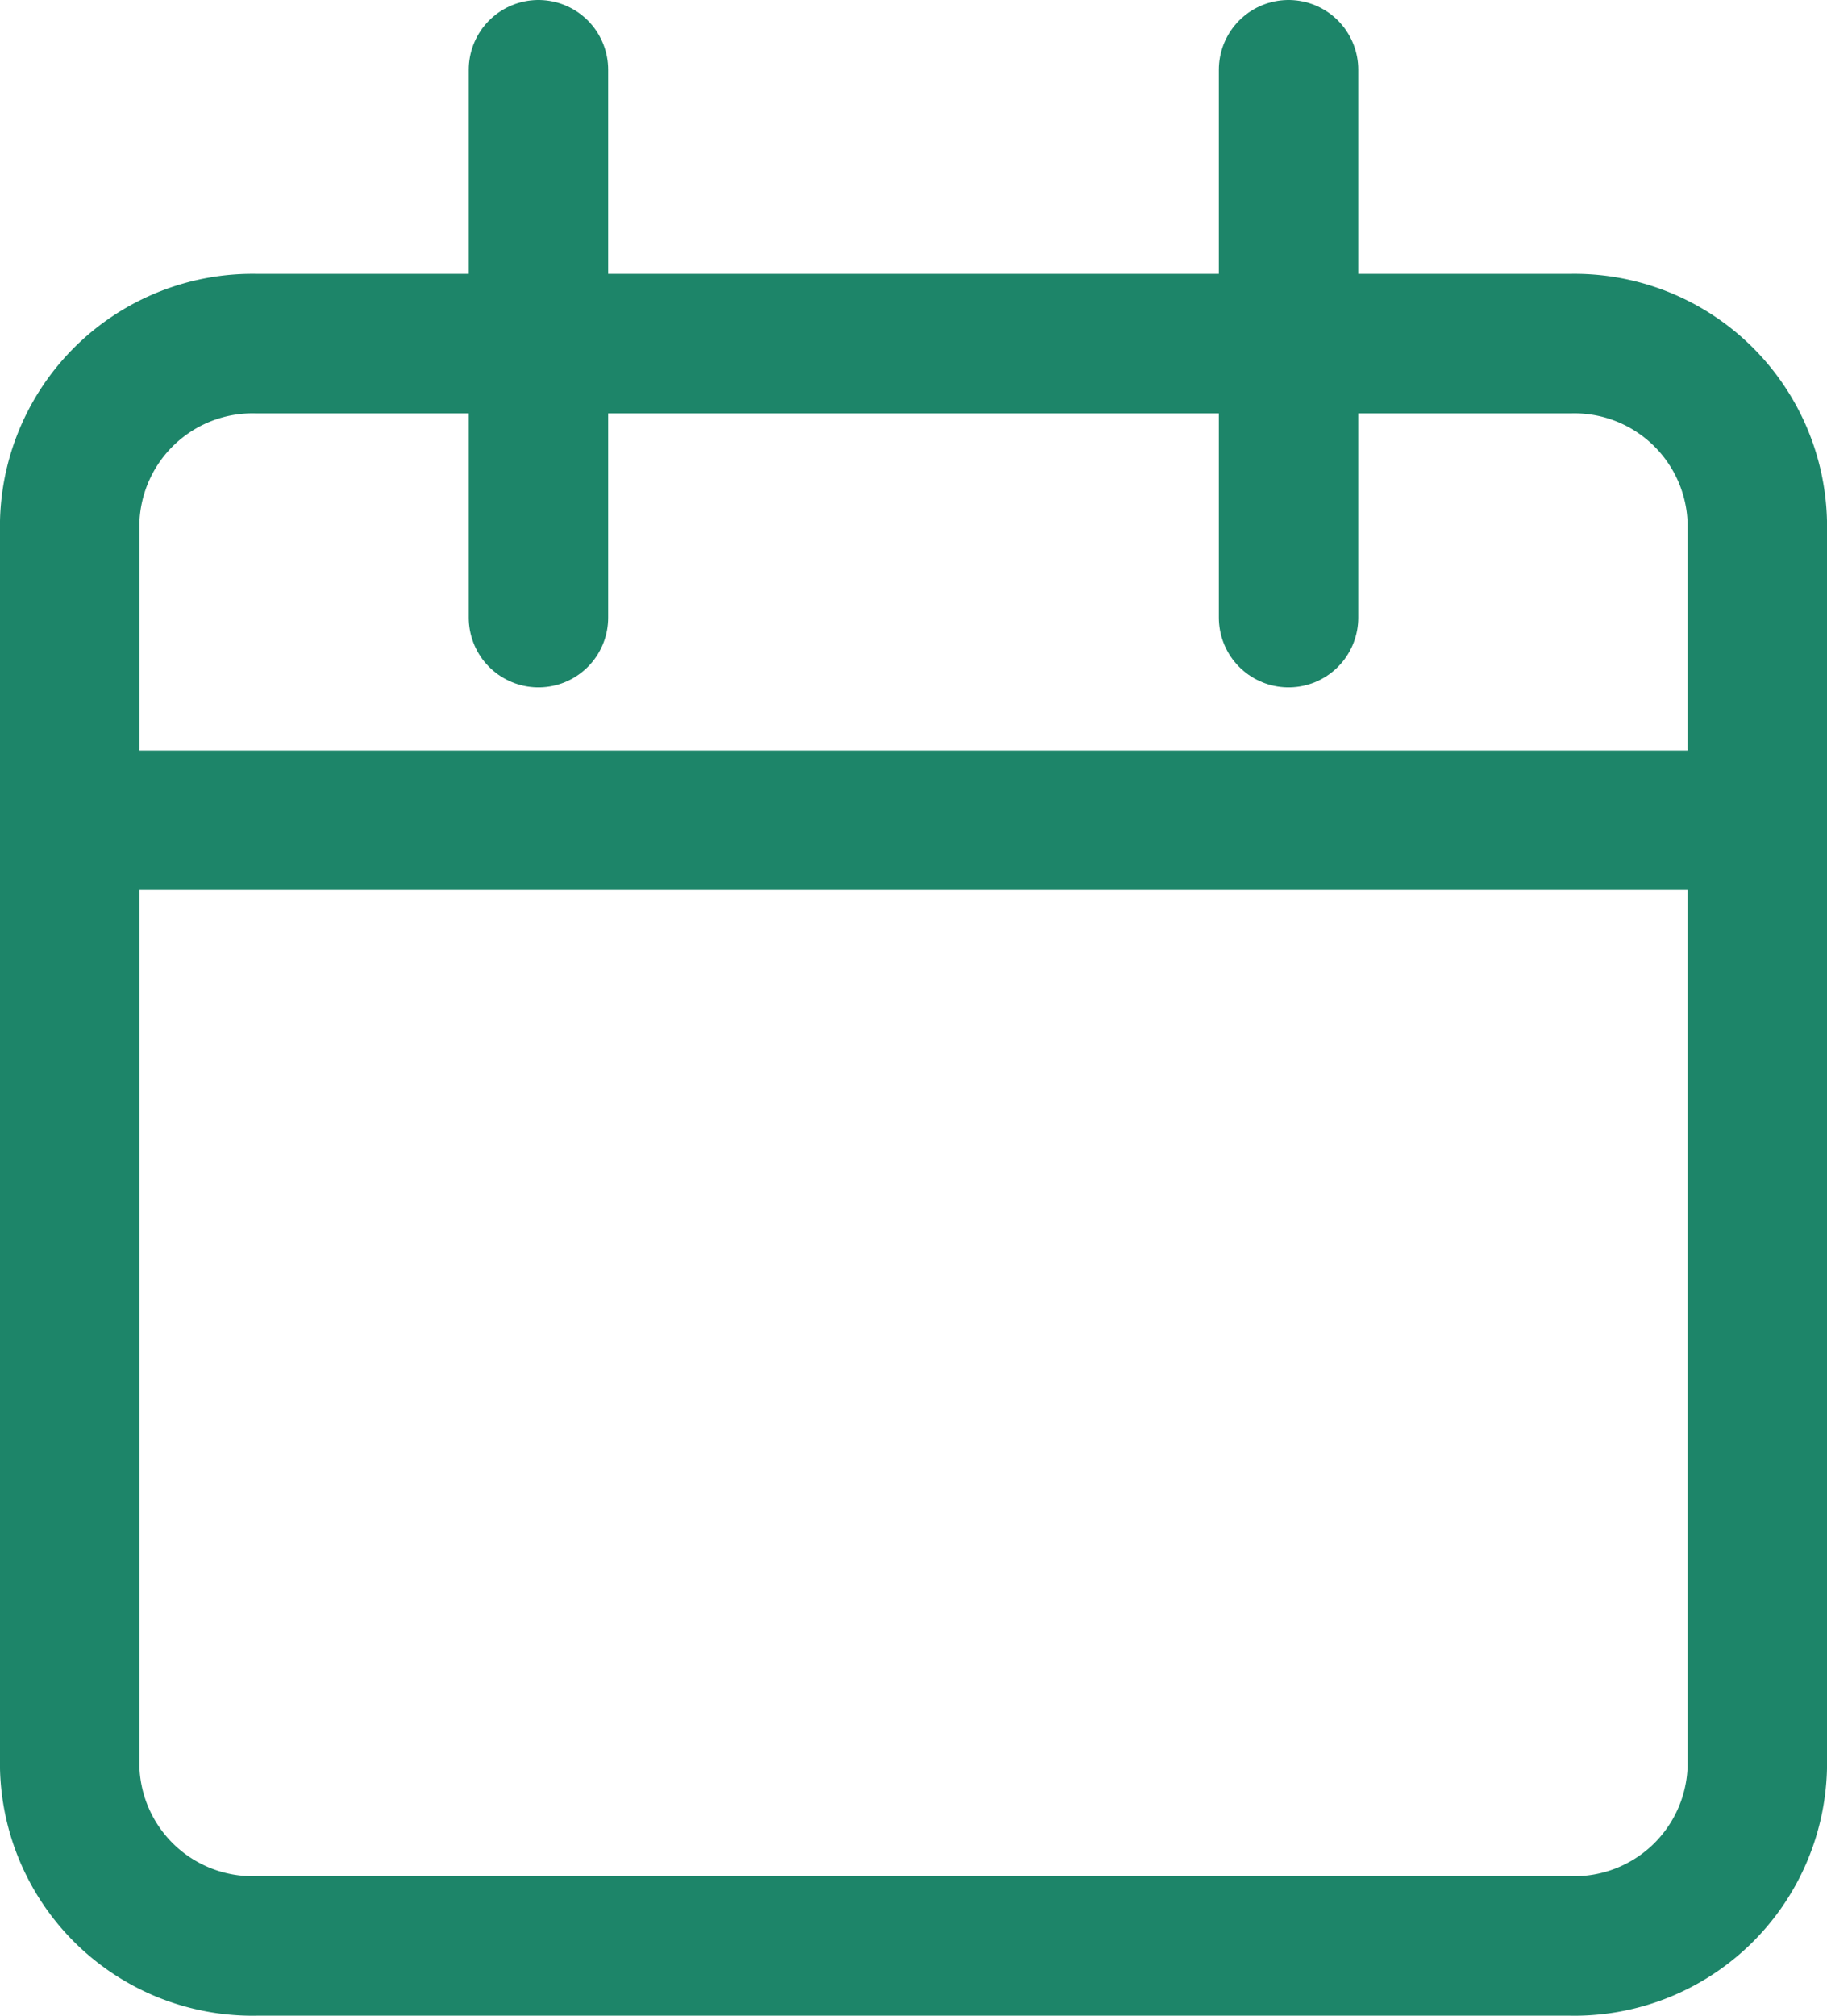
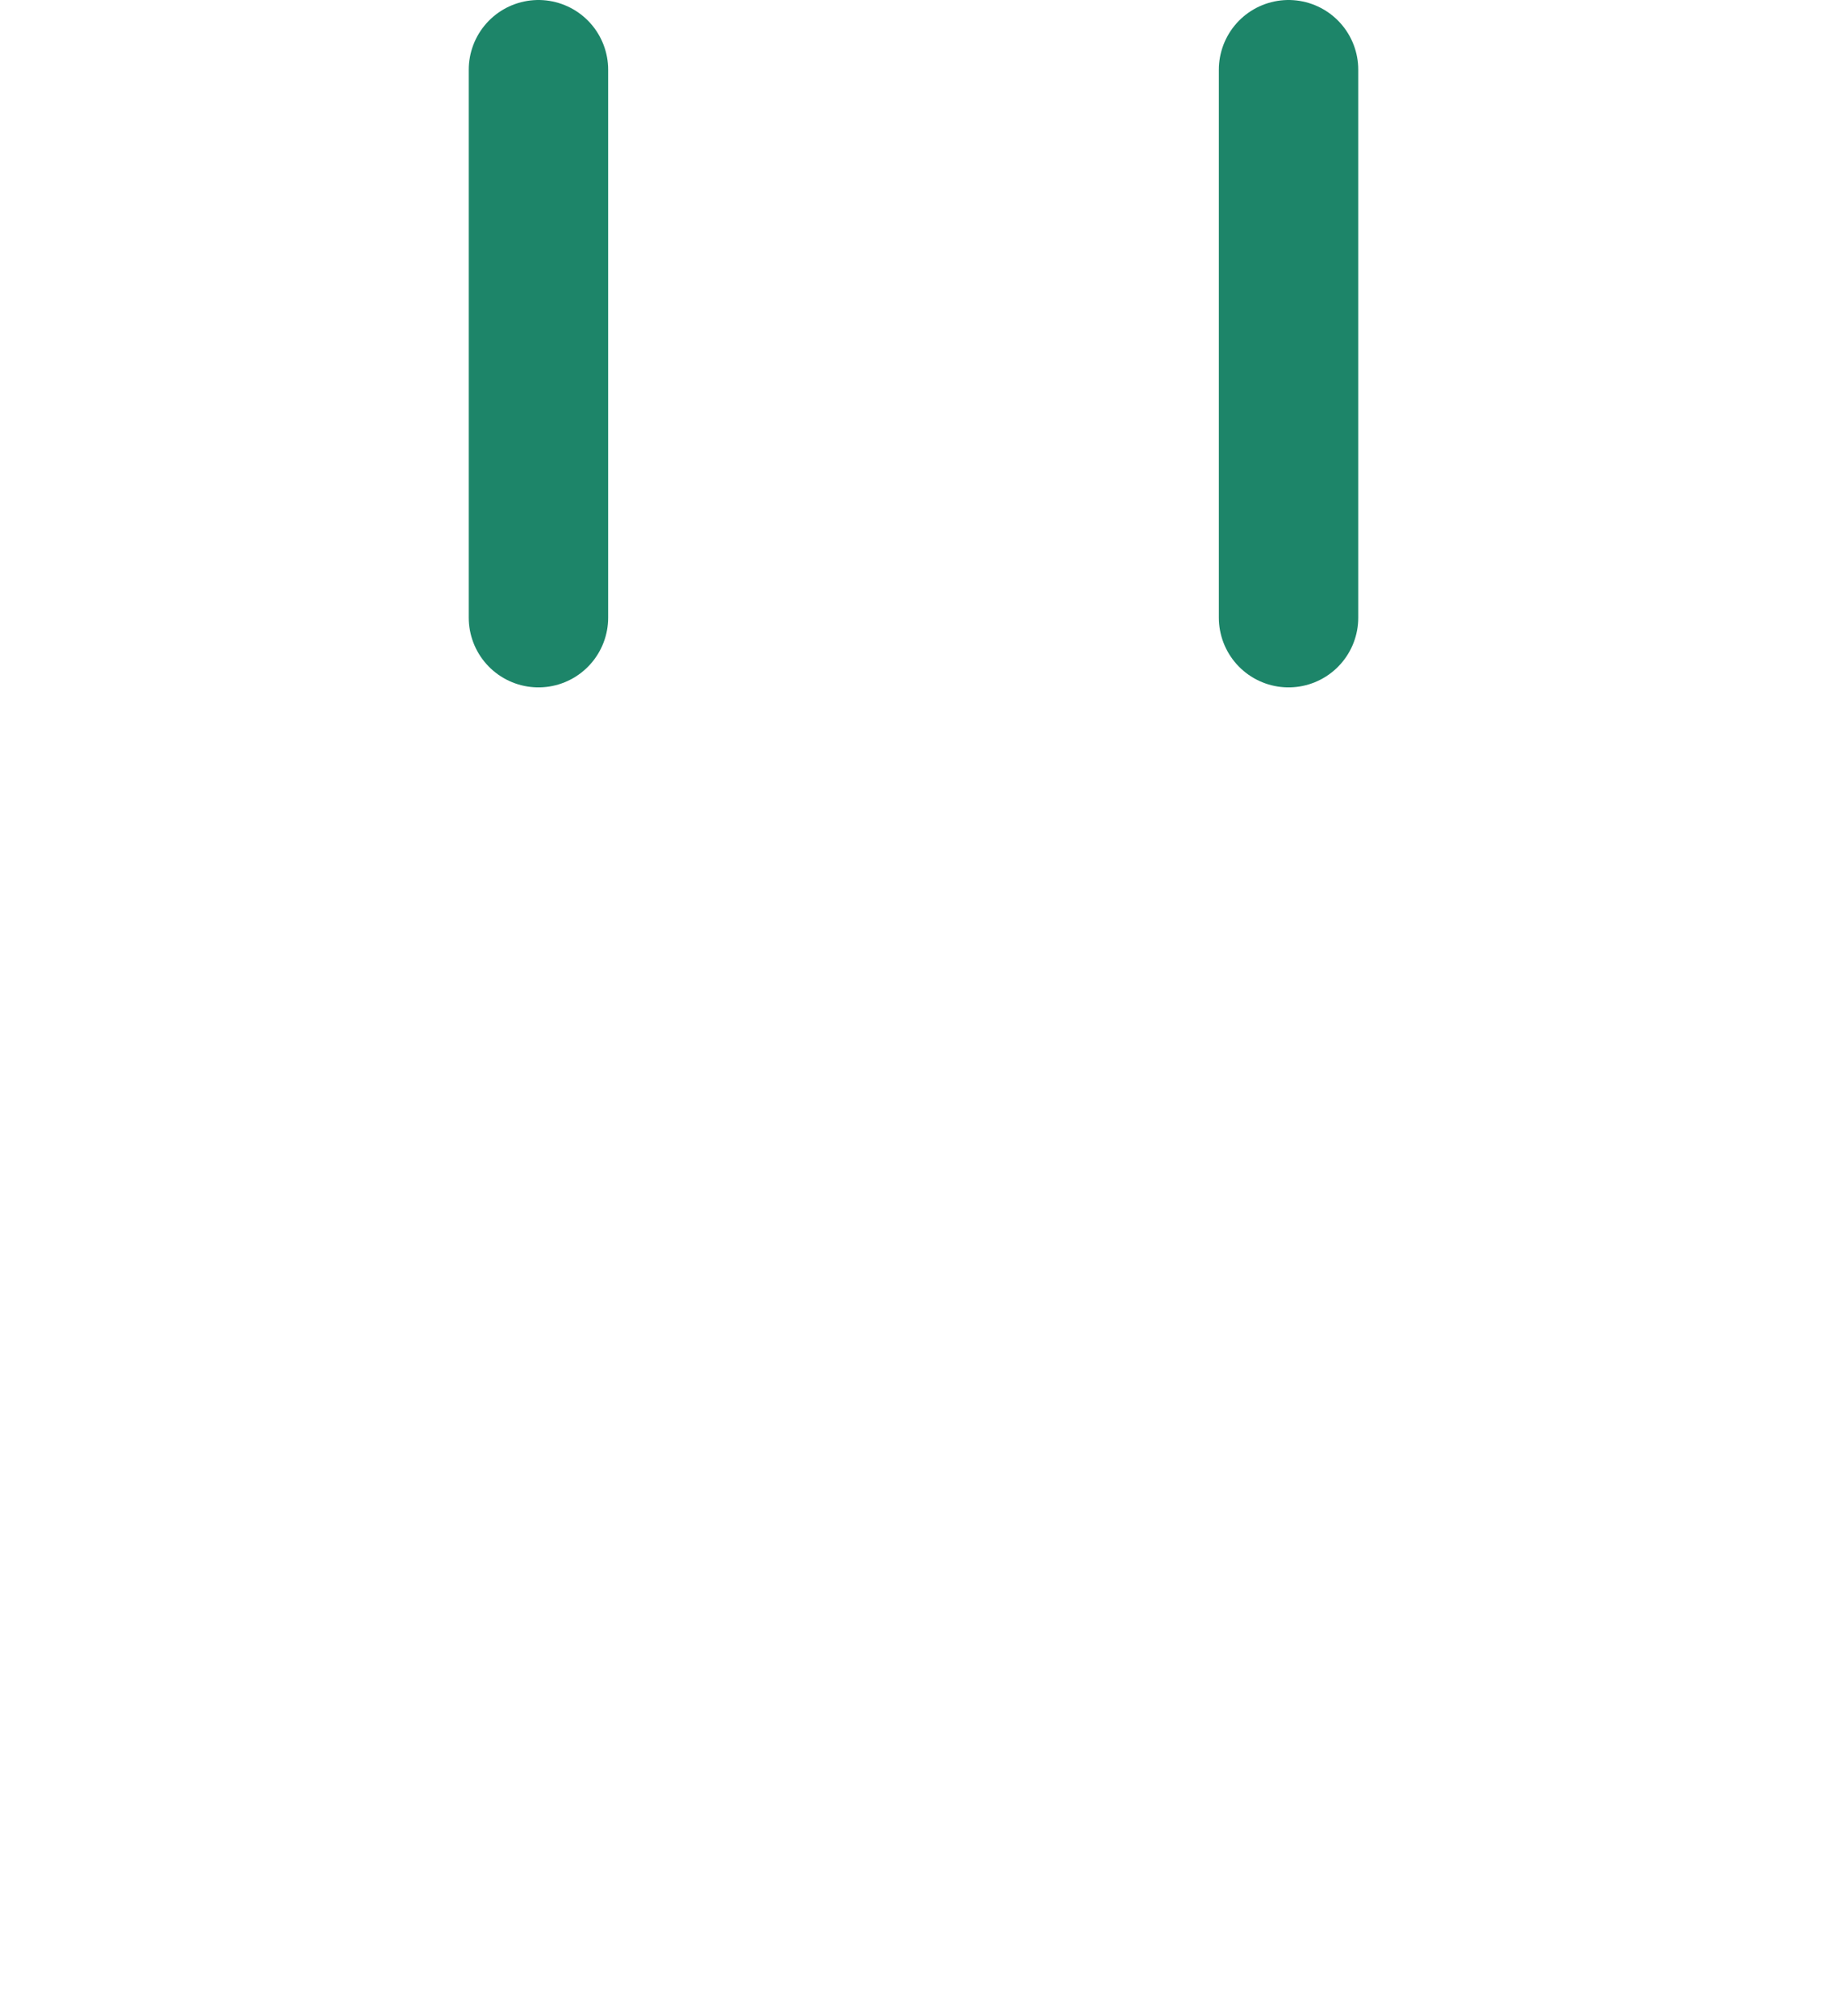
<svg xmlns="http://www.w3.org/2000/svg" width="19.656" height="21.674" viewBox="0 0 19.656 21.674">
  <g id="Icon_feather-calendar" data-name="Icon feather-calendar" transform="translate(.75 .75)" fill="none" stroke="#1d8569" stroke-linecap="round" stroke-linejoin="round" stroke-width="1.5">
-     <path id="パス_146311" data-name="パス 146311" d="M6.517 6h14.122a1.968 1.968 0 012.017 1.914v13.4a1.968 1.968 0 01-2.017 1.914H6.517A1.968 1.968 0 014.5 21.314v-13.4A1.968 1.968 0 016.517 6z" transform="translate(-4.5 -3.055)" />
    <path id="パス_146312" data-name="パス 146312" d="M24 3v5.891" transform="translate(-10.887 -3)" />
    <path id="パス_146313" data-name="パス 146313" d="M12 3v5.891" transform="translate(-6.957 -3)" />
-     <path id="パス_146314" data-name="パス 146314" d="M4.5 15h18.156" transform="translate(-4.5 -6.93)" />
  </g>
</svg>